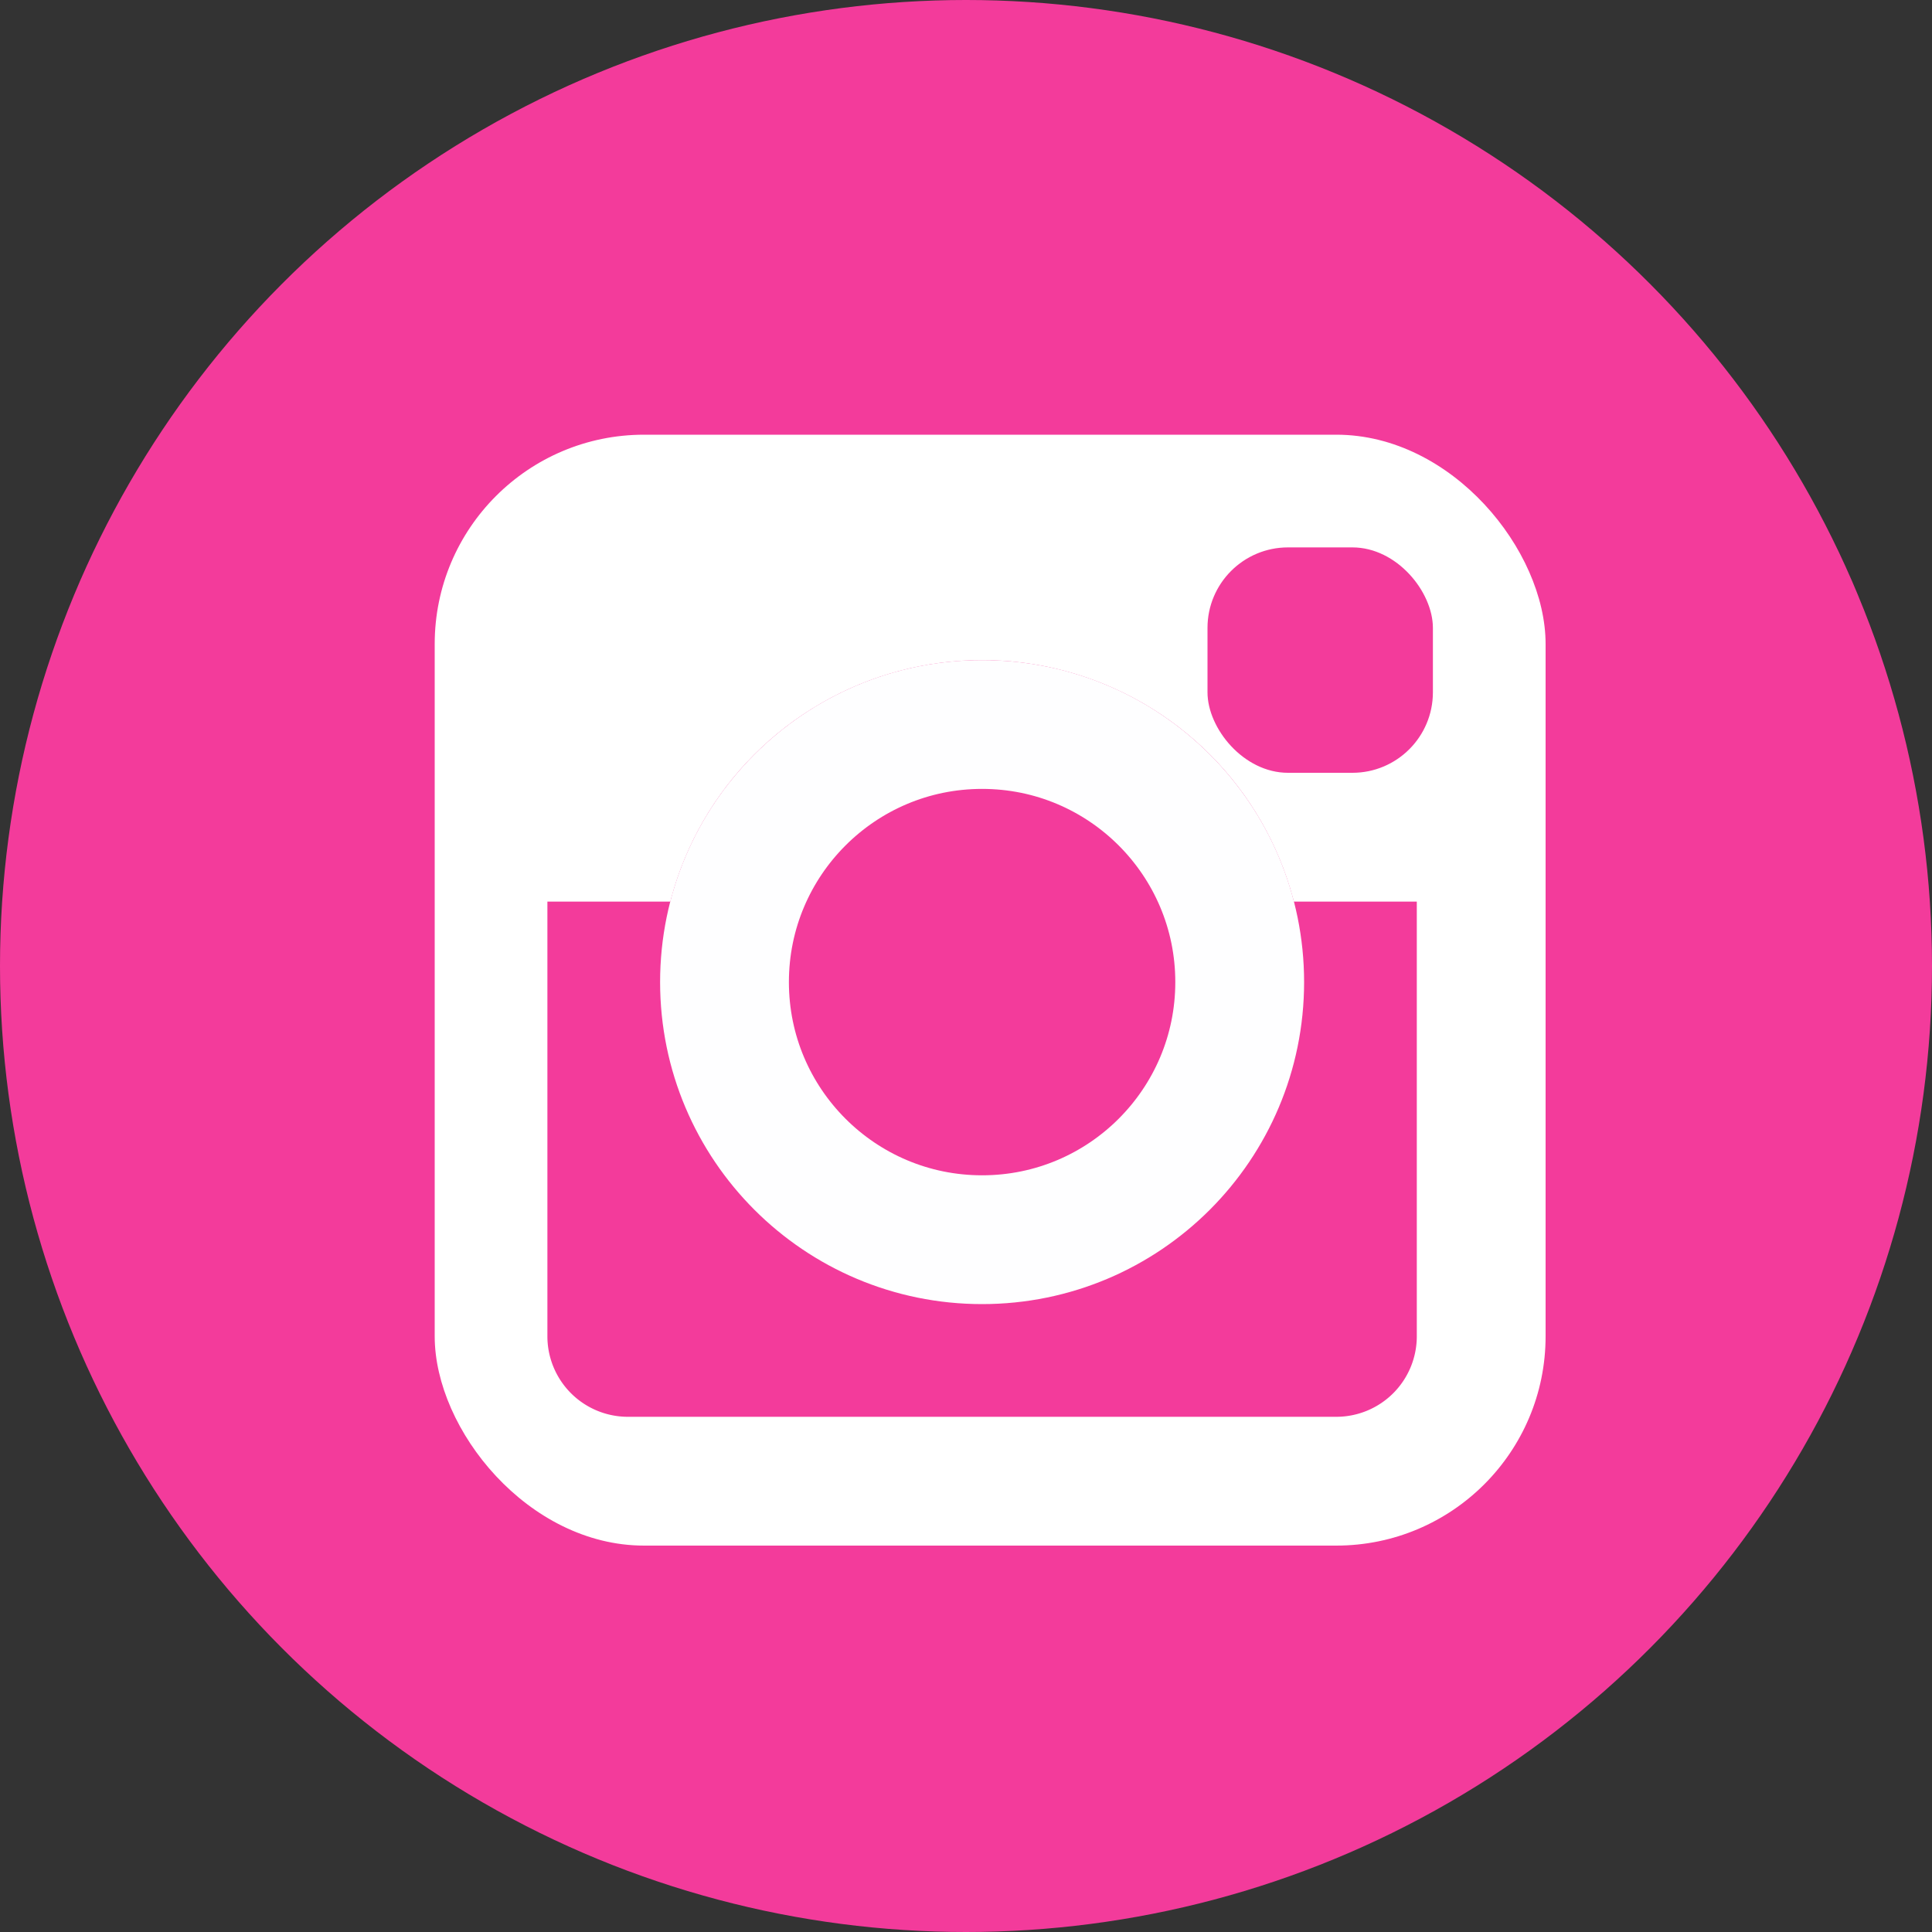
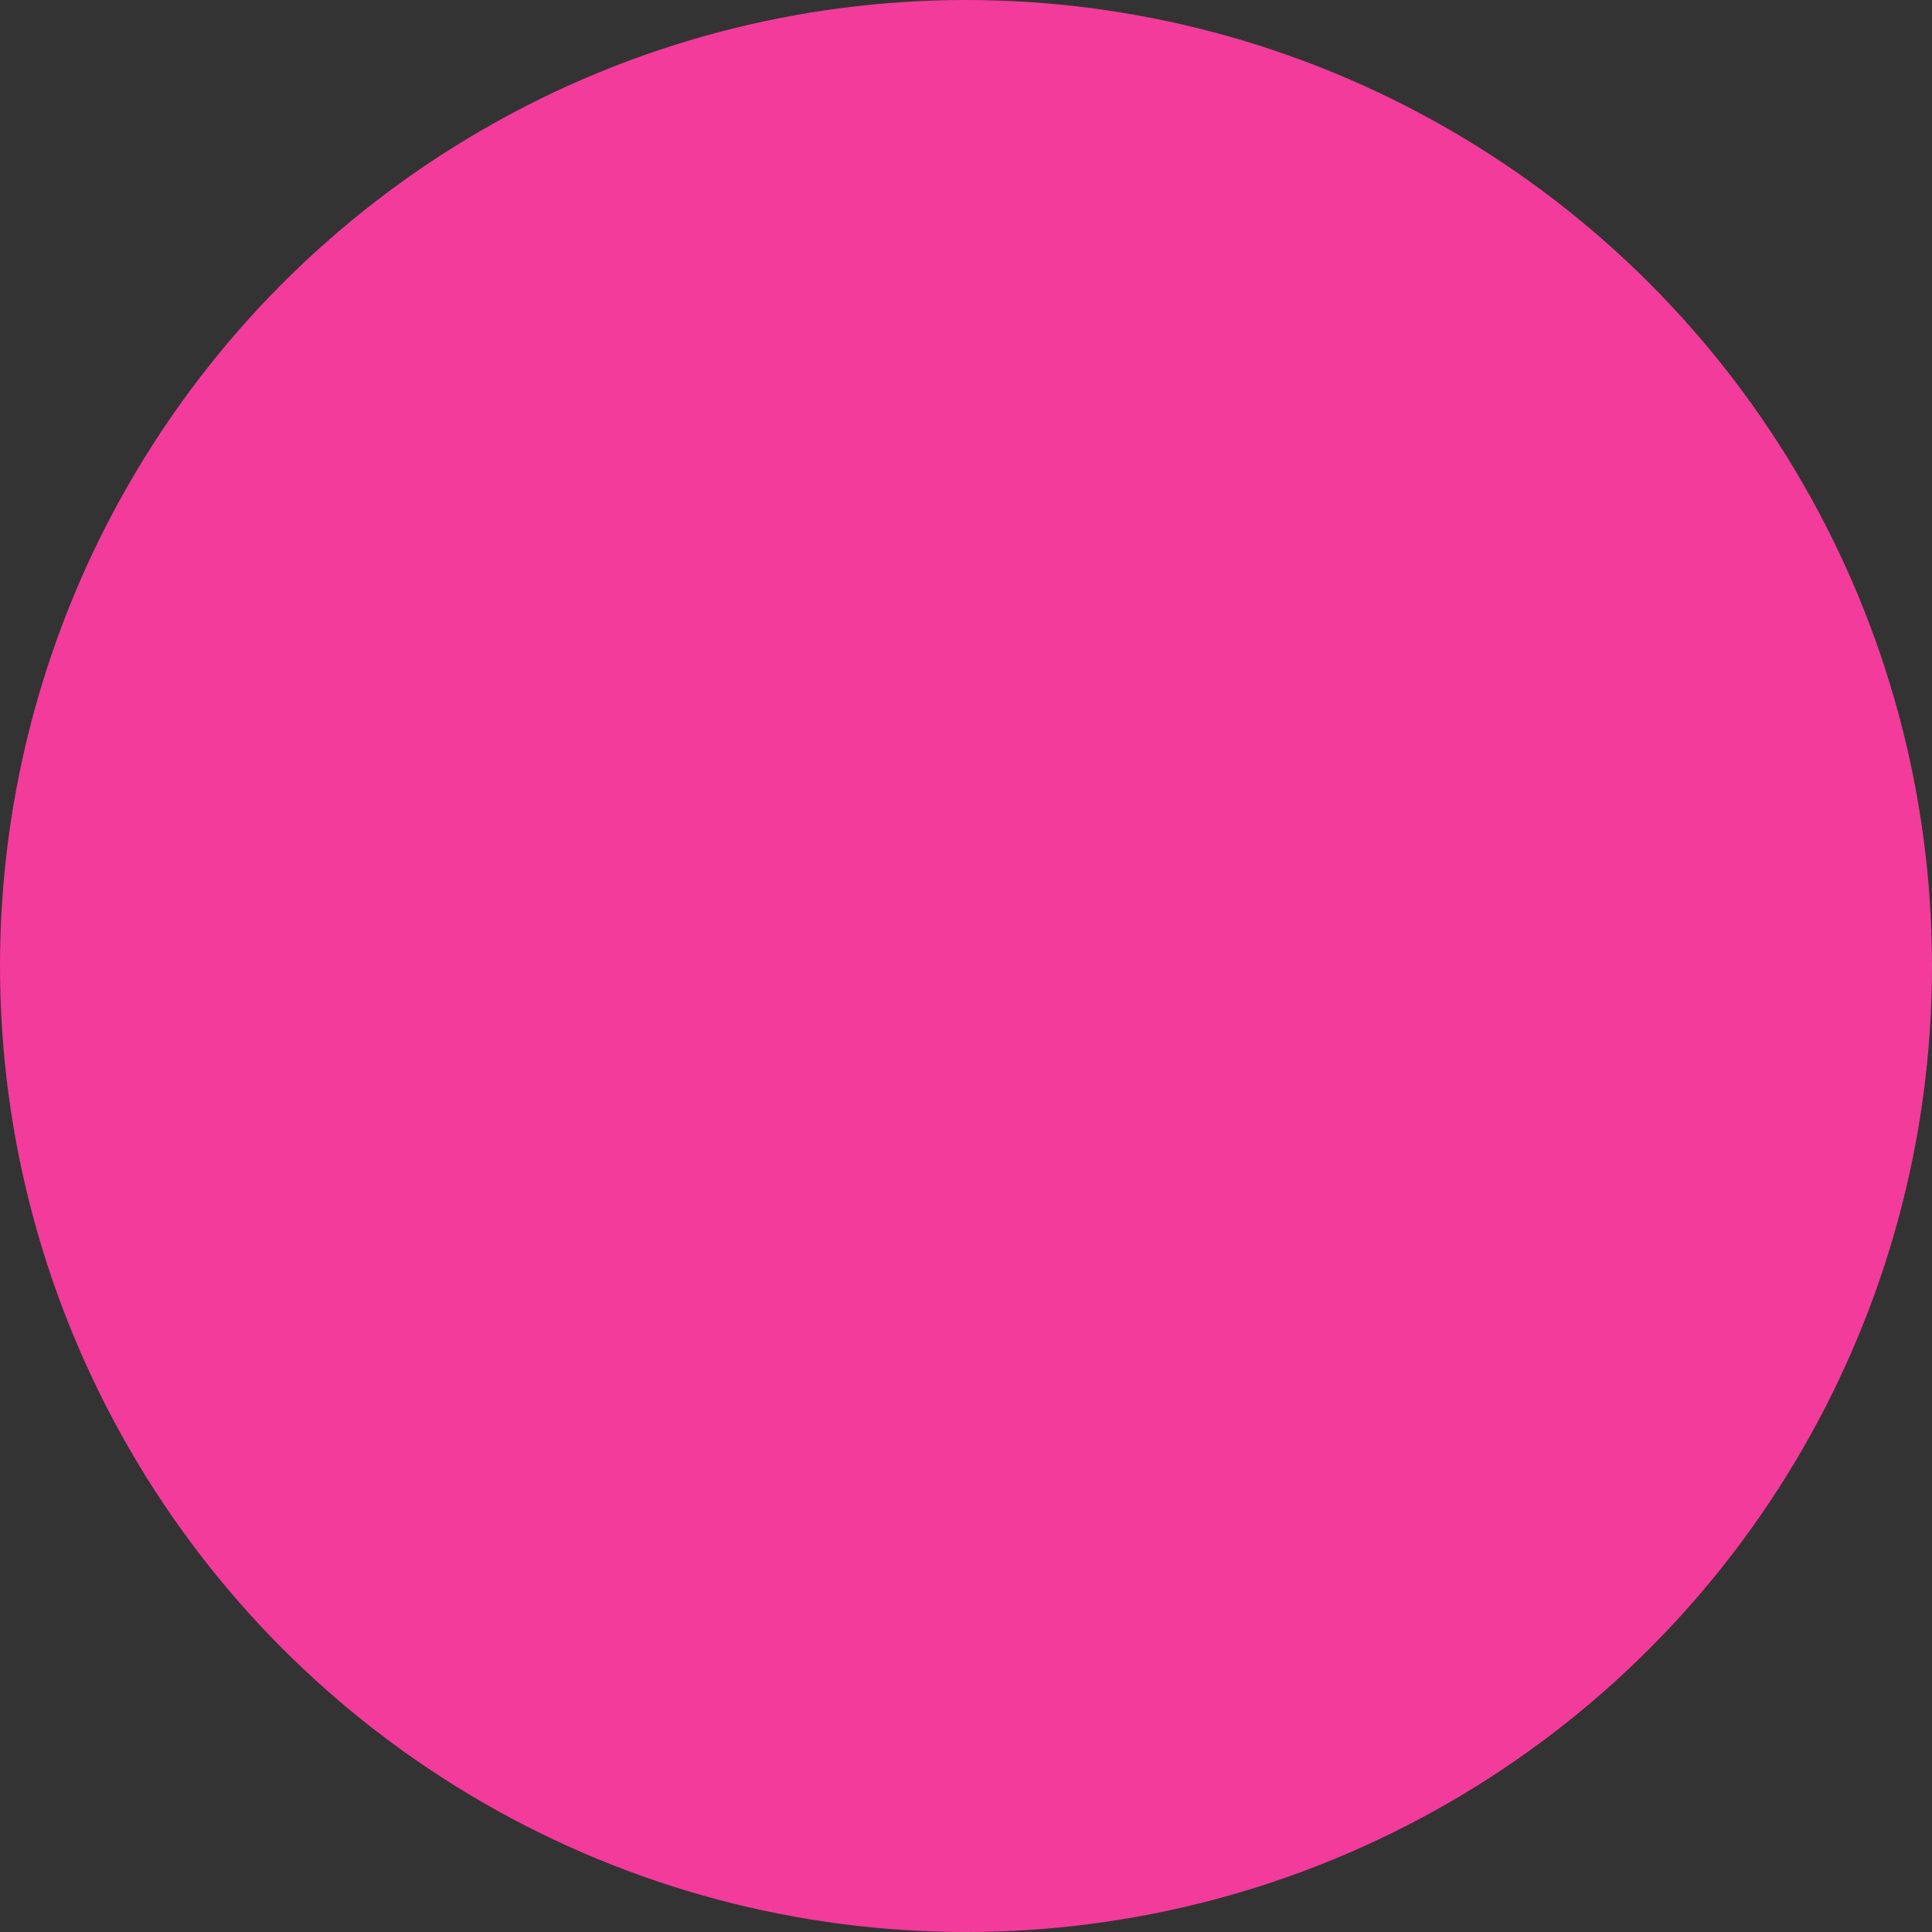
<svg xmlns="http://www.w3.org/2000/svg" viewBox="2767 506 120 120">
  <rect x="2767" y="506" width="120" height="120" fill="#333333" stroke="none" />
  <defs>
    <style>
      .cls-1, .cls-3 {
        fill: #f33b9b;
      }

      .cls-2 {
        fill: #fff;
      }

      .cls-3 {
        stroke: #fefeff;
        stroke-width: 8px;
      }

      .cls-4 {
        stroke: none;
      }

      .cls-5 {
        fill: none;
      }
    </style>
  </defs>
  <g data-name="Group 38" id="Group_38" transform="translate(2724 451)">
    <circle class="cls-1" cx="60" cy="60" data-name="Ellipse 20" id="Ellipse_20" r="60" transform="translate(43 55)" />
    <g data-name="Group 37" id="Group_37">
-       <rect class="cls-2" data-name="Rectangle 14" height="69" id="Rectangle_14" rx="13" transform="translate(70 82)" width="69" />
-       <path class="cls-1" d="M0,0H54a0,0,0,0,1,0,0V27a5,5,0,0,1-5,5H5a5,5,0,0,1-5-5V0A0,0,0,0,1,0,0Z" data-name="Rectangle 15" id="Rectangle_15" transform="translate(77 111)" />
      <rect class="cls-1" data-name="Rectangle 16" height="14" id="Rectangle_16" rx="5" transform="translate(118 89)" width="14" />
      <g class="cls-3" data-name="Ellipse 21" id="Ellipse_21" transform="translate(84 96)">
        <circle class="cls-4" cx="20" cy="20" r="20" />
-         <circle class="cls-5" cx="20" cy="20" r="16" />
      </g>
    </g>
  </g>
</svg>